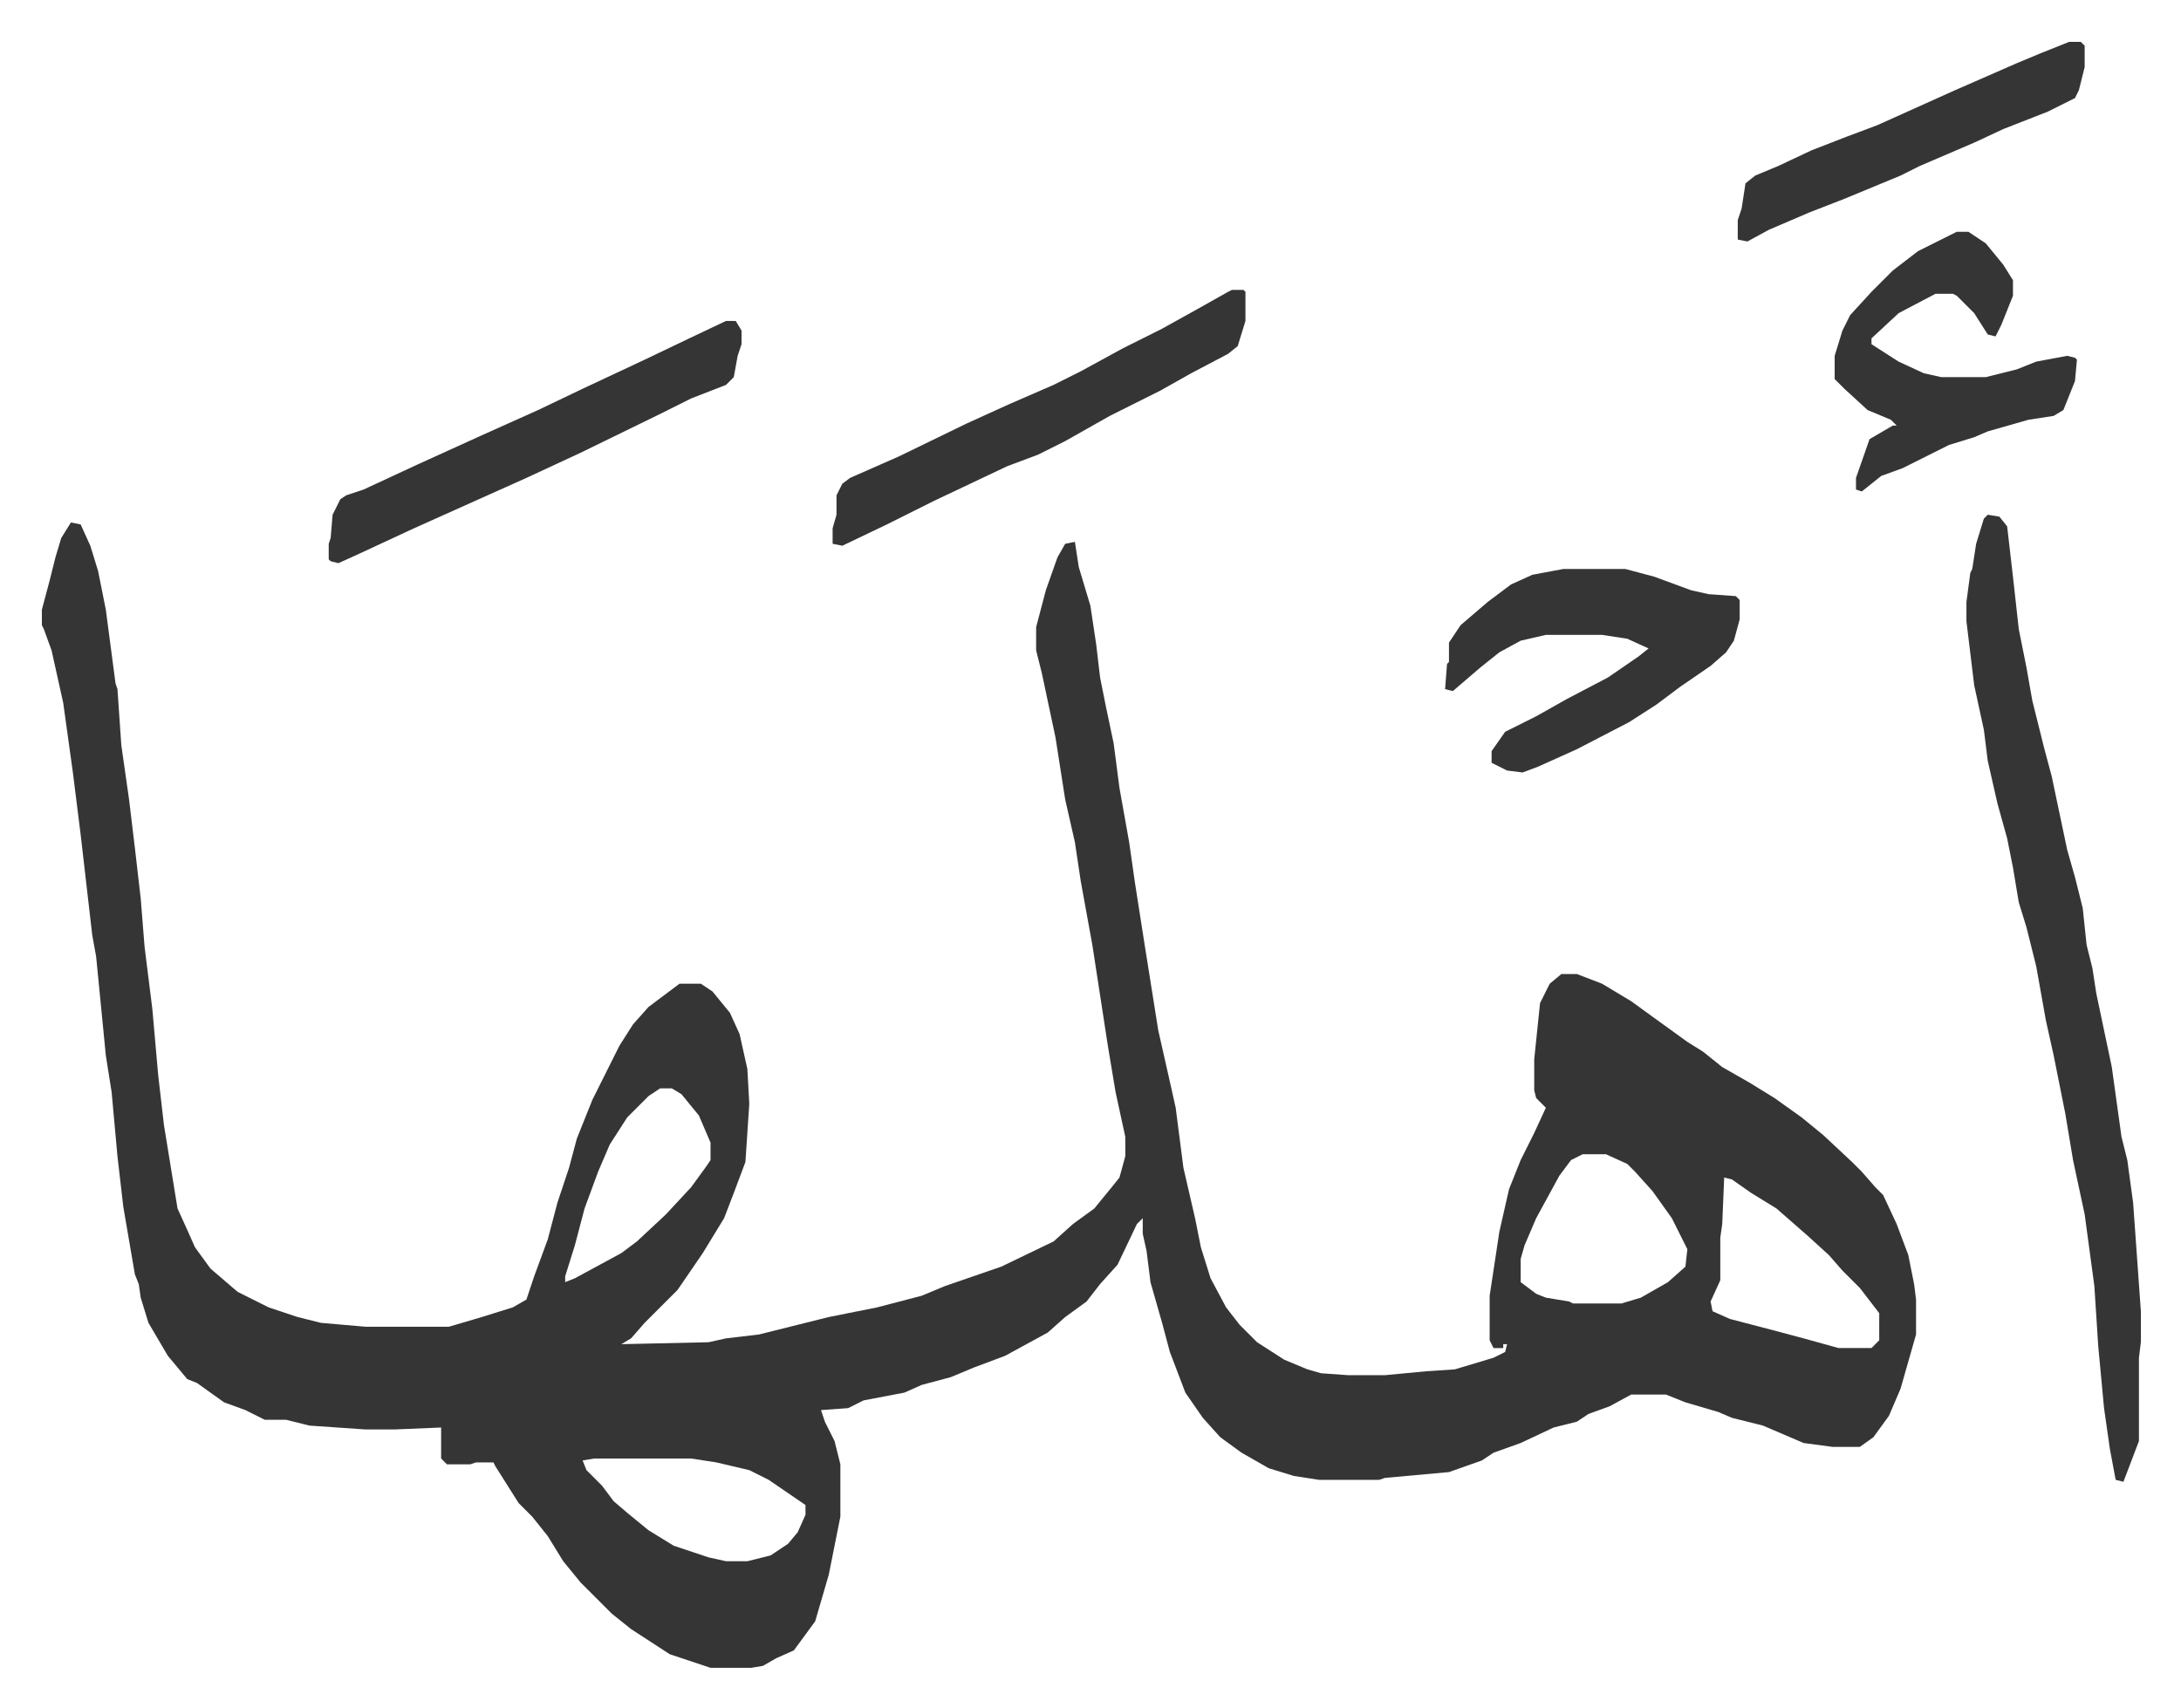
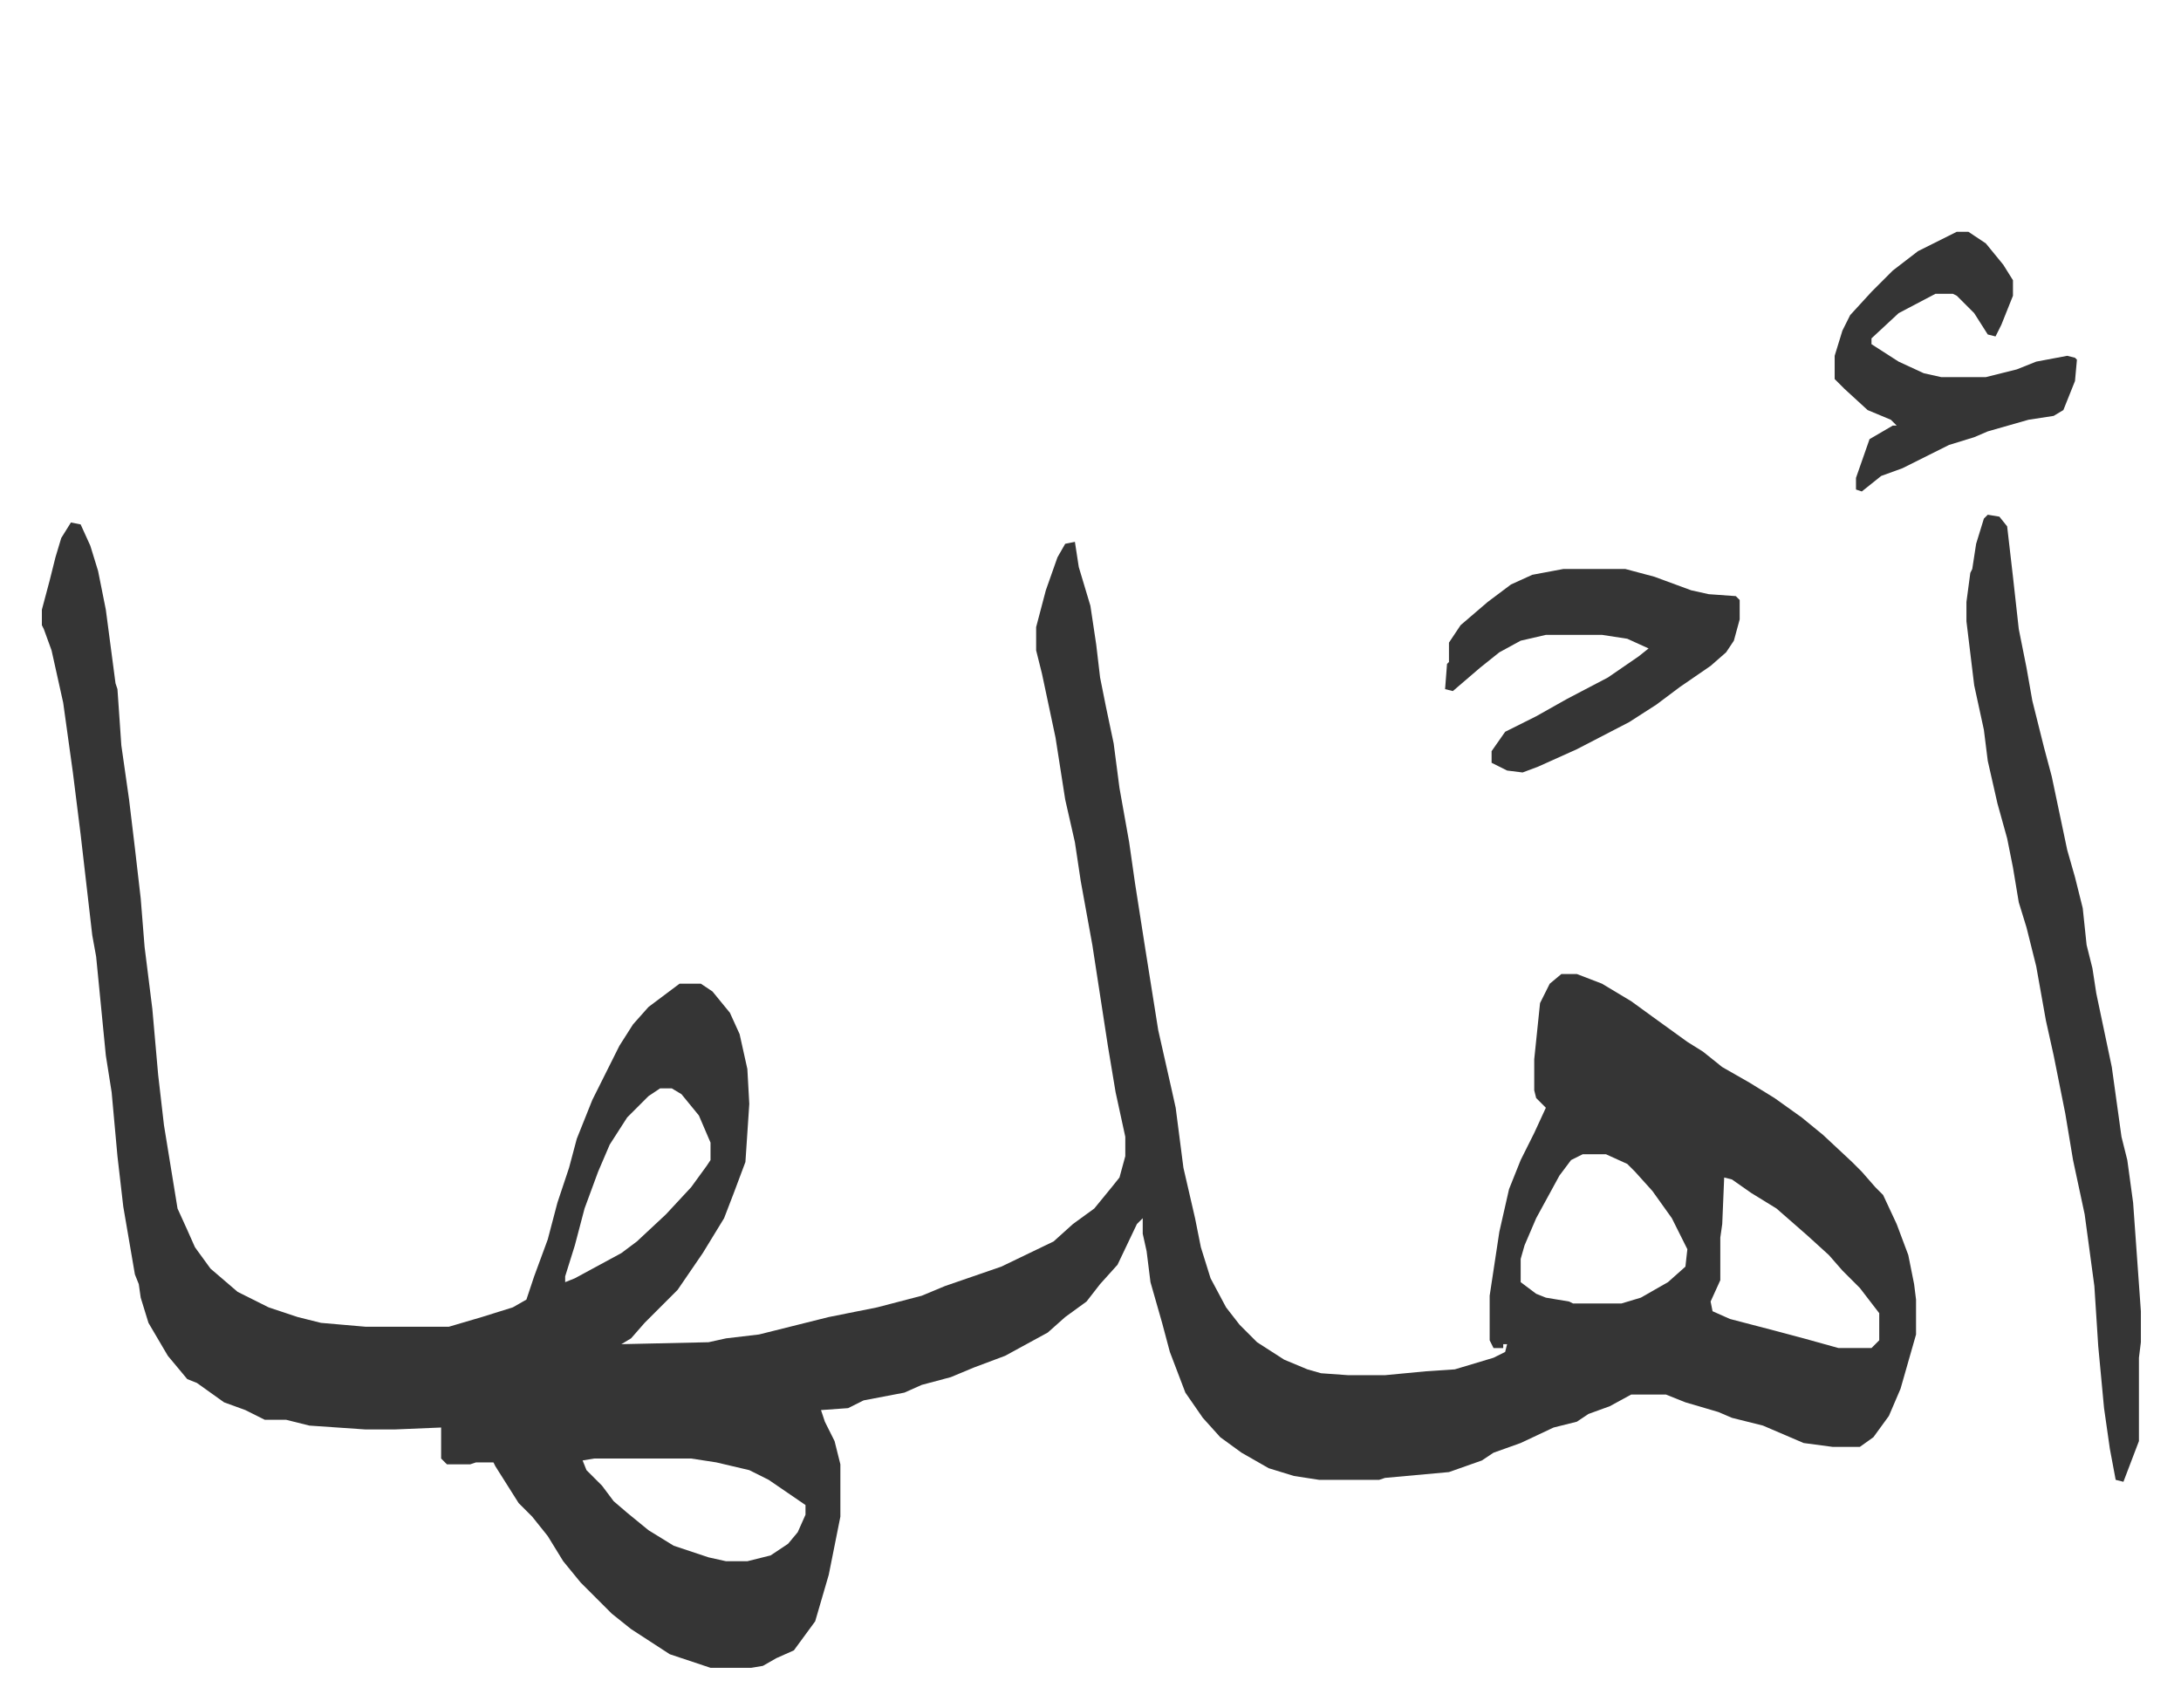
<svg xmlns="http://www.w3.org/2000/svg" viewBox="-21.6 208.4 1125.3 881.3">
  <path fill="#353535" id="rule_normal" d="m15 478 5 1 5 11 4 13 4 20 5 38 1 3 2 29 4 28 3 25 3 26 2 25 4 32 3 34 3 26 7 43 5 11 4 9 8 11 14 12 16 8 15 5 12 3 23 2h43l17-5 16-5 7-4 4-12 7-19 5-19 6-18 4-15 8-20 14-28 7-11 8-9 12-9 4-3h11l6 4 9 11 5 11 4 18 1 18-2 30-6 16-5 13-11 18-13 19-17 17-7 8-5 3 45-1 9-2 17-2 16-4 20-5 25-5 23-6 12-5 29-10 27-13 10-9 11-8 9-11 4-5 3-11v-10l-5-23-4-24-8-52-6-33-3-20-5-22-5-32-7-33-3-12v-12l5-19 6-17 4-7 5-1 2 13 6 20 3 20 2 17 3 15 4 19 3 23 5 28 3 21 5 32 7 44 7 31 2 9 4 31 6 26 3 15 5 16 8 15 7 9 9 9 14 9 12 5 7 2 14 1h19l21-2 15-1 20-6 6-3 1-4h-2v2h-5l-2-4v-23l5-33 5-22 6-15 7-14 6-13-5-5-1-4v-16l3-29 5-10 6-5h8l13 5 15 9 11 8 18 13 8 5 10 8 14 8 13 8 14 10 11 9 15 14 5 5 7 8 4 4 7 15 6 16 3 15 1 8v18l-4 14-4 14-6 14-8 11-7 5h-14l-15-2-21-9-16-4-7-3-17-5-10-4h-18l-11 6-11 4-6 4-12 3-17 8-14 5-6 4-17 6-33 3-3 1h-31l-13-2-13-4-14-8-11-8-9-10-9-13-8-21-4-15-6-21-2-16-2-9v-8l-3 3-10 21-9 10-7 9-11 8-9 8-22 12-16 6-12 5-15 4-9 4-21 4-8 4-14 1 2 6 5 10 3 12v27l-6 30-7 24-11 15-9 4-7 4-6 1h-21l-21-7-20-13-10-8-16-16-9-11-8-13-8-10-7-7-12-19-1-2h-9l-3 1h-12l-3-3v-16l-24 1h-15l-29-2-12-3h-11l-10-5-11-4-14-10-5-2-10-12-10-17-4-13-1-7-2-5-6-35-3-26-3-33-3-19-5-51-2-11-6-52-4-32-5-36-6-27-4-11-1-2v-8l4-15 3-12 3-10zm304 292-6 4-11 11-9 14-6 14-7 19-5 19-5 16v3l5-2 24-13 8-6 15-14 13-14 8-11 2-3v-9l-6-14-9-11-5-3zm476 34-6 3-6 8-12 22-6 14-2 7v12l8 6 5 2 12 2 2 1h25l10-3 14-8 9-8 1-9-8-16-10-14-9-10-4-4-11-5zm73 12-1 24-1 7v22l-5 11 1 5 9 4 23 6 15 4 18 5h17l4-4v-14l-10-13-9-9-7-8-11-10-8-7-8-7-13-8-10-7zM285 961l-6 1 2 5 8 8 6 8 7 6 11 9 13 8 18 6 9 2h11l12-3 9-6 5-6 4-9v-5l-19-13-10-5-17-4-13-2zm719-487 6 1 4 5 3 26 3 27 4 20 3 17 6 24 4 15 8 38 4 14 4 16 2 19 3 12 2 13 8 38 5 36 3 12 3 22 4 56v16l-1 8v43l-8 21-4-1-3-16-3-21-3-32-2-31-5-37-6-28-4-24-6-30-4-18-5-28-5-20-4-13-3-18-3-15-5-18-5-22-2-16-5-23-4-33v-10l2-15 1-2 2-13 4-13zm-219 28h32l15 4 19 7 9 2 14 1 2 2v10l-3 11-4 6-8 7-16 11-12 9-14 9-27 14-20 9-8 3-8-1-8-4v-6l7-10 16-8 16-9 21-11 16-11 5-4-11-5-13-2h-29l-13 3-11 6-10 8-14 12-4-1 1-13 1-1v-10l6-9 14-12 12-9 11-5zm203-174h6l9 6 9 11 5 8v8l-6 15-3 6-4-1-7-11-9-9-2-1h-9l-19 10-14 13v3l14 9 13 6 9 2h23l16-4 10-4 16-3 4 1 1 1-1 11-6 15-5 3-13 2-21 6-7 3-13 4-10 5-14 7-11 4-10 8-3-1v-6l7-20 12-7h2l-3-3-12-5-12-11-5-5v-12l4-13 4-8 11-12 11-11 13-10 16-8z" />
-   <path fill="#353535" id="rule_normal" d="M353 374h5l3 5v7l-2 6-2 11-4 4-18 7-16 8-41 20-28 13-29 13-29 13-28 13-11 5-4-1-1-1v-8l1-3 1-12 4-8 3-2 9-3 28-13 33-15 29-13 23-11 32-15 23-11zm261-16h6l1 1v15l-4 13-5 4-19 10-16 9-26 13-23 13-14 7-16 6-38 18-24 12-23 11-5-1v-8l2-7v-10l3-6 4-3 25-11 35-17 22-10 23-10 14-7 22-12 20-10 18-10 16-9zm432-128h6l2 2v11l-3 12-2 4-14 7-23 9-15 7-28 12-10 5-29 12-18 7-21 9-11 6-5-1v-10l2-6 2-13 5-4 12-5 17-8 18-7 16-6 40-18 16-7 16-7 12-5z" />
</svg>